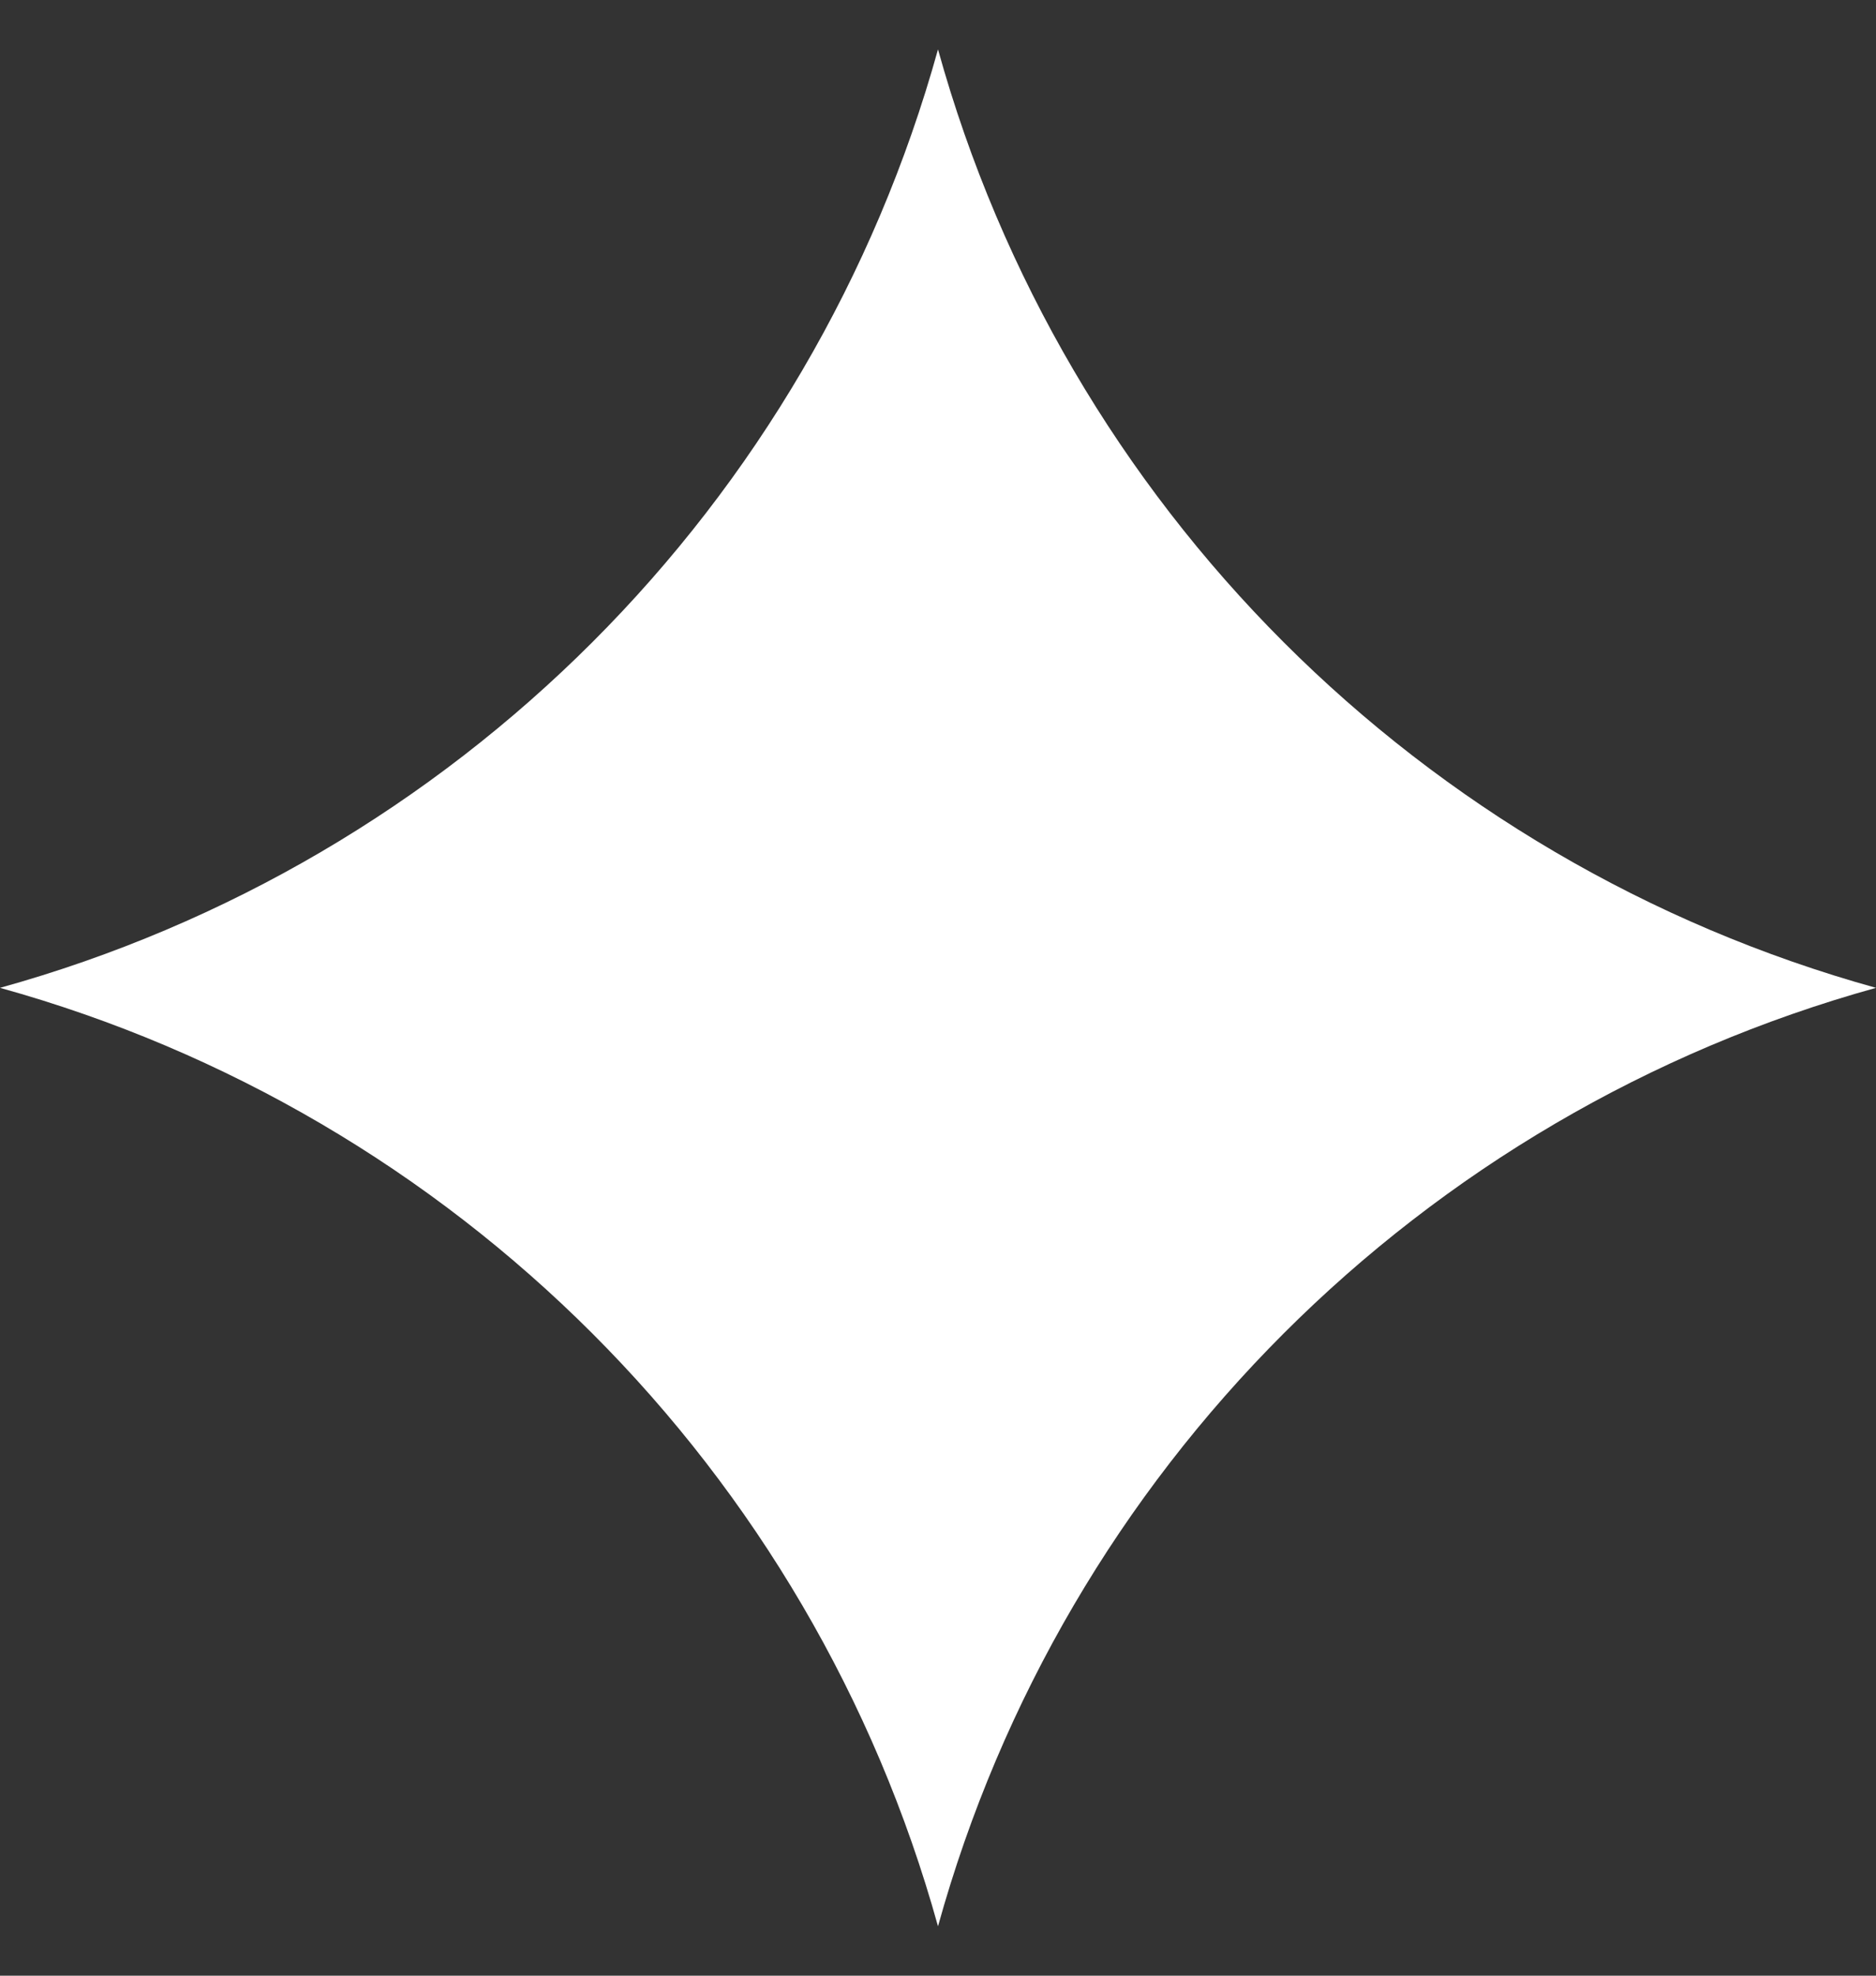
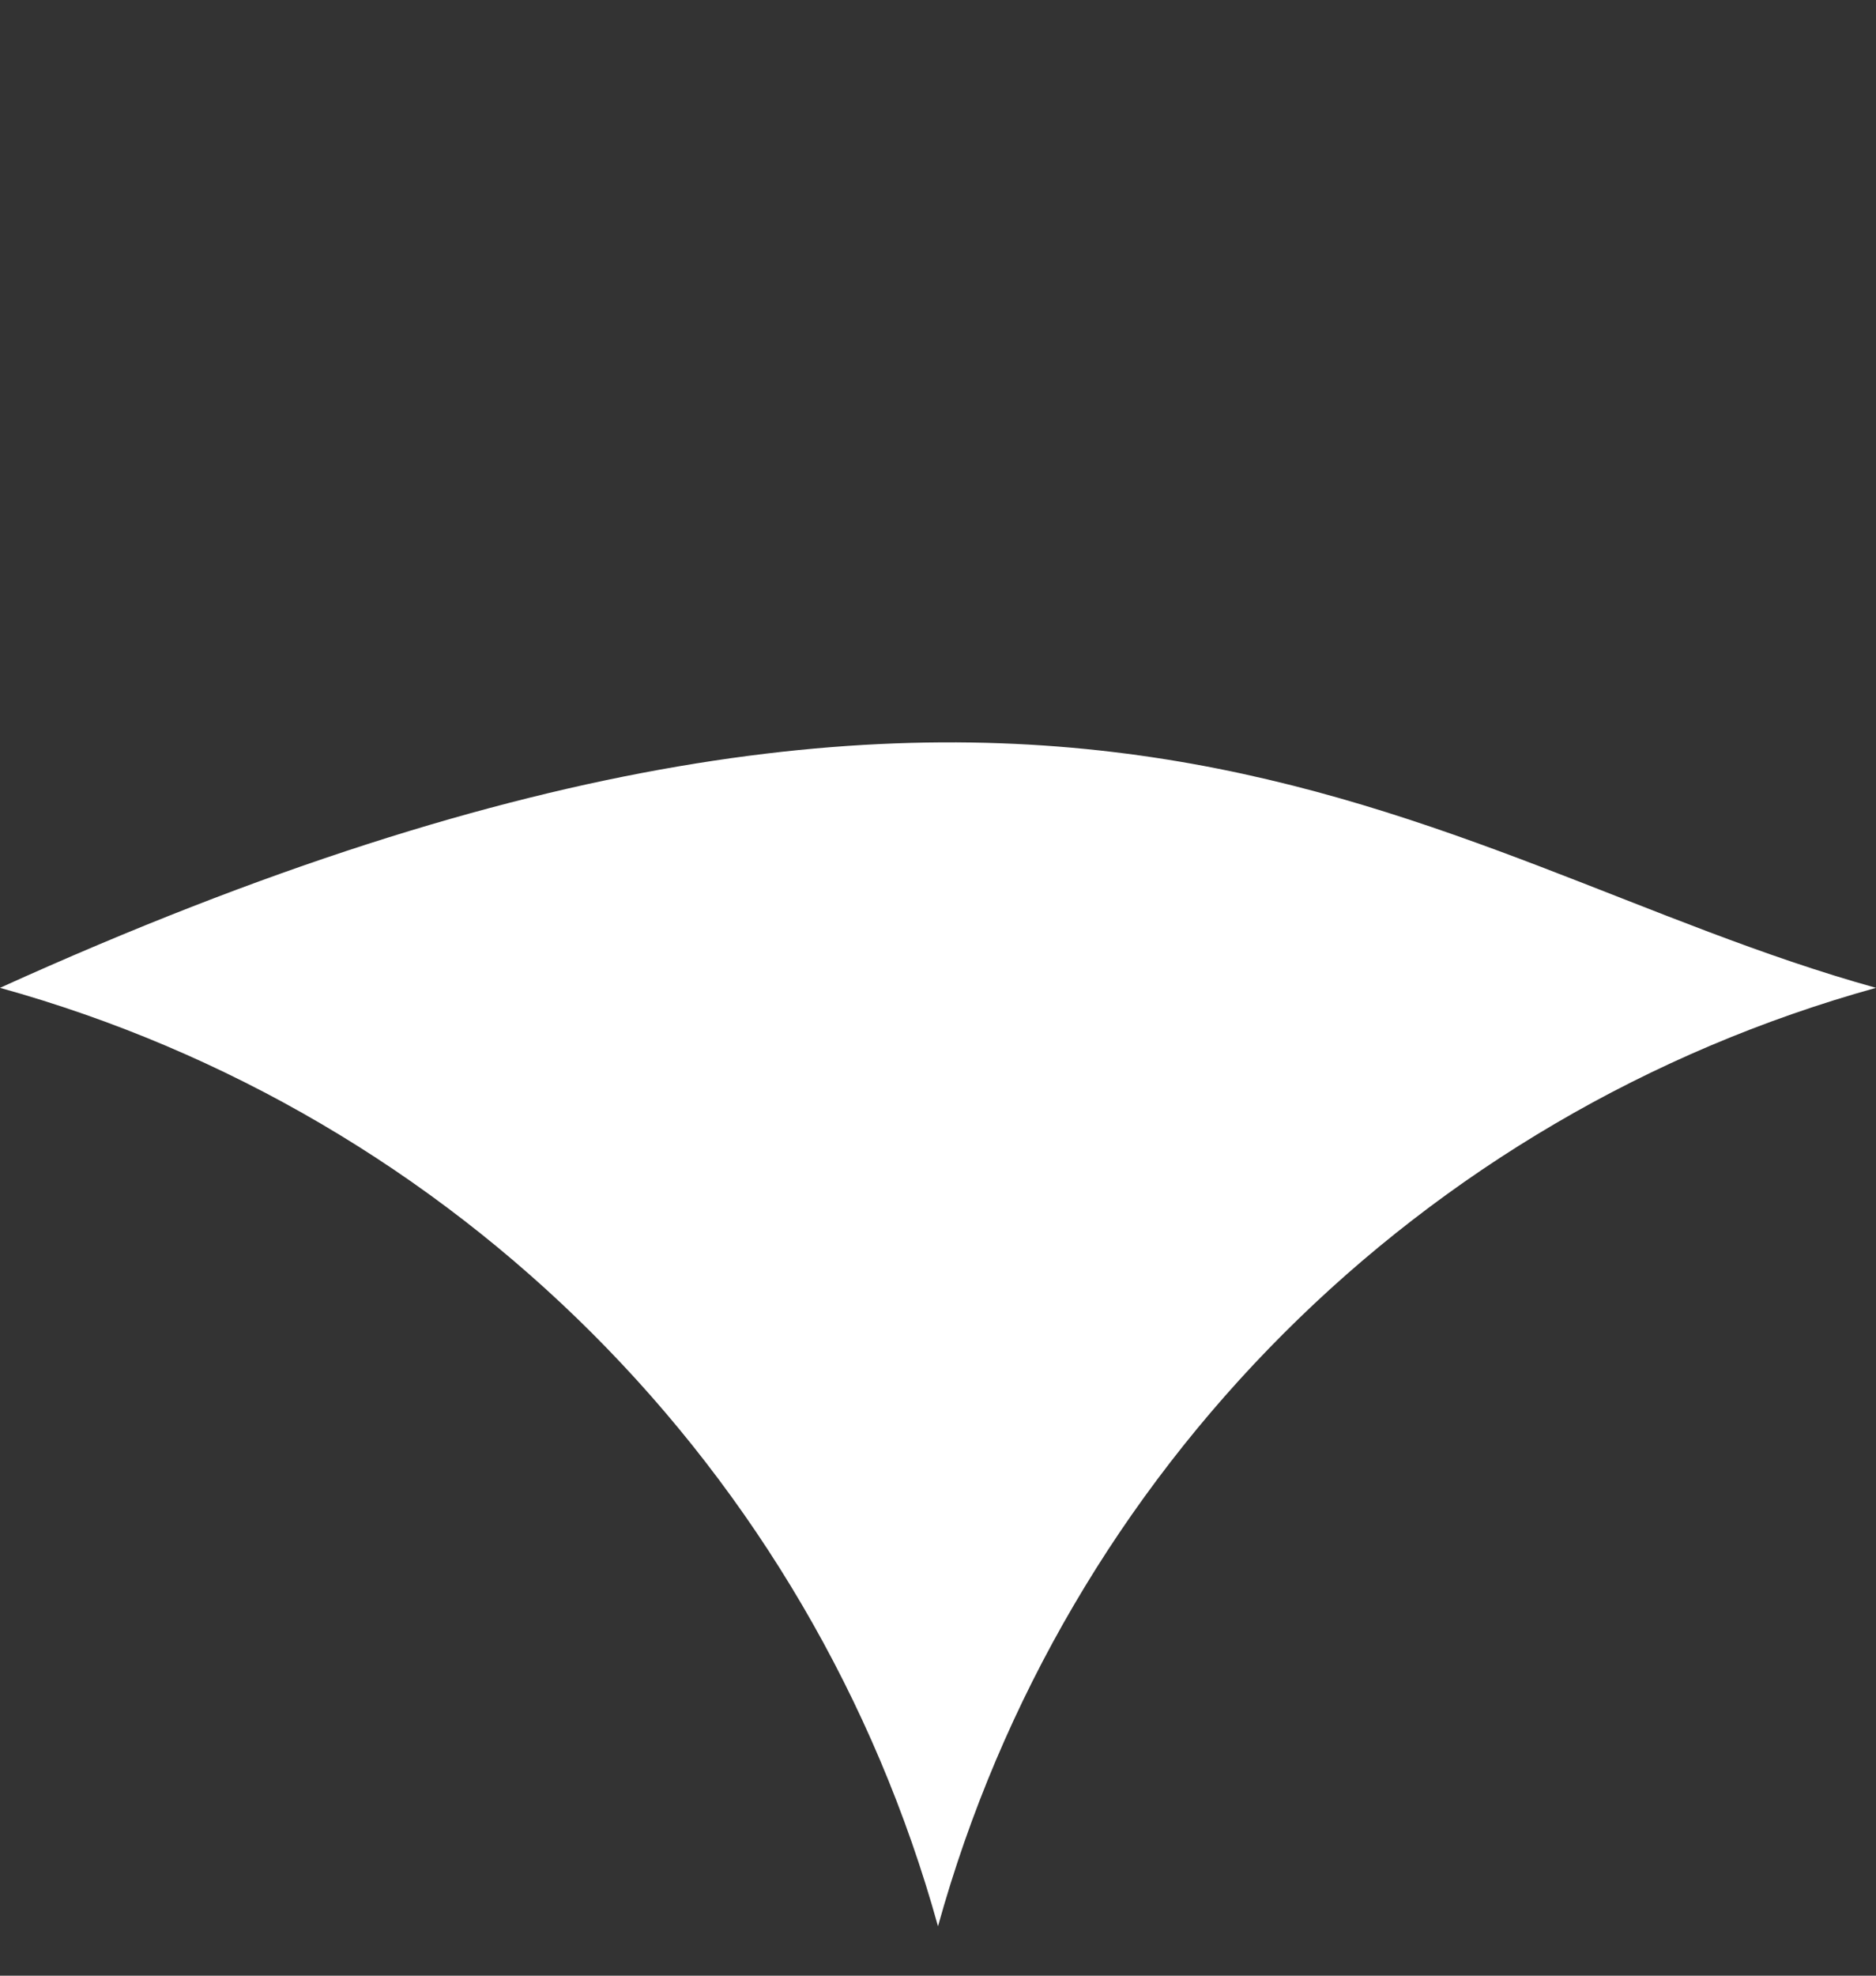
<svg xmlns="http://www.w3.org/2000/svg" width="19" height="20" viewBox="0 0 19 20" fill="none">
  <rect x="0" y="0" width="19" height="20" fill="#333333" stroke="none" />
-   <path d="M0 10C4.614 8.72 8.22 5.114 9.5 0.5C10.78 5.114 14.386 8.72 19 10C14.386 11.28 10.78 14.886 9.5 19.5C8.22 14.886 4.614 11.28 0 10Z" fill="white" />
+   <path d="M0 10C10.78 5.114 14.386 8.72 19 10C14.386 11.28 10.78 14.886 9.5 19.5C8.22 14.886 4.614 11.28 0 10Z" fill="white" />
</svg>